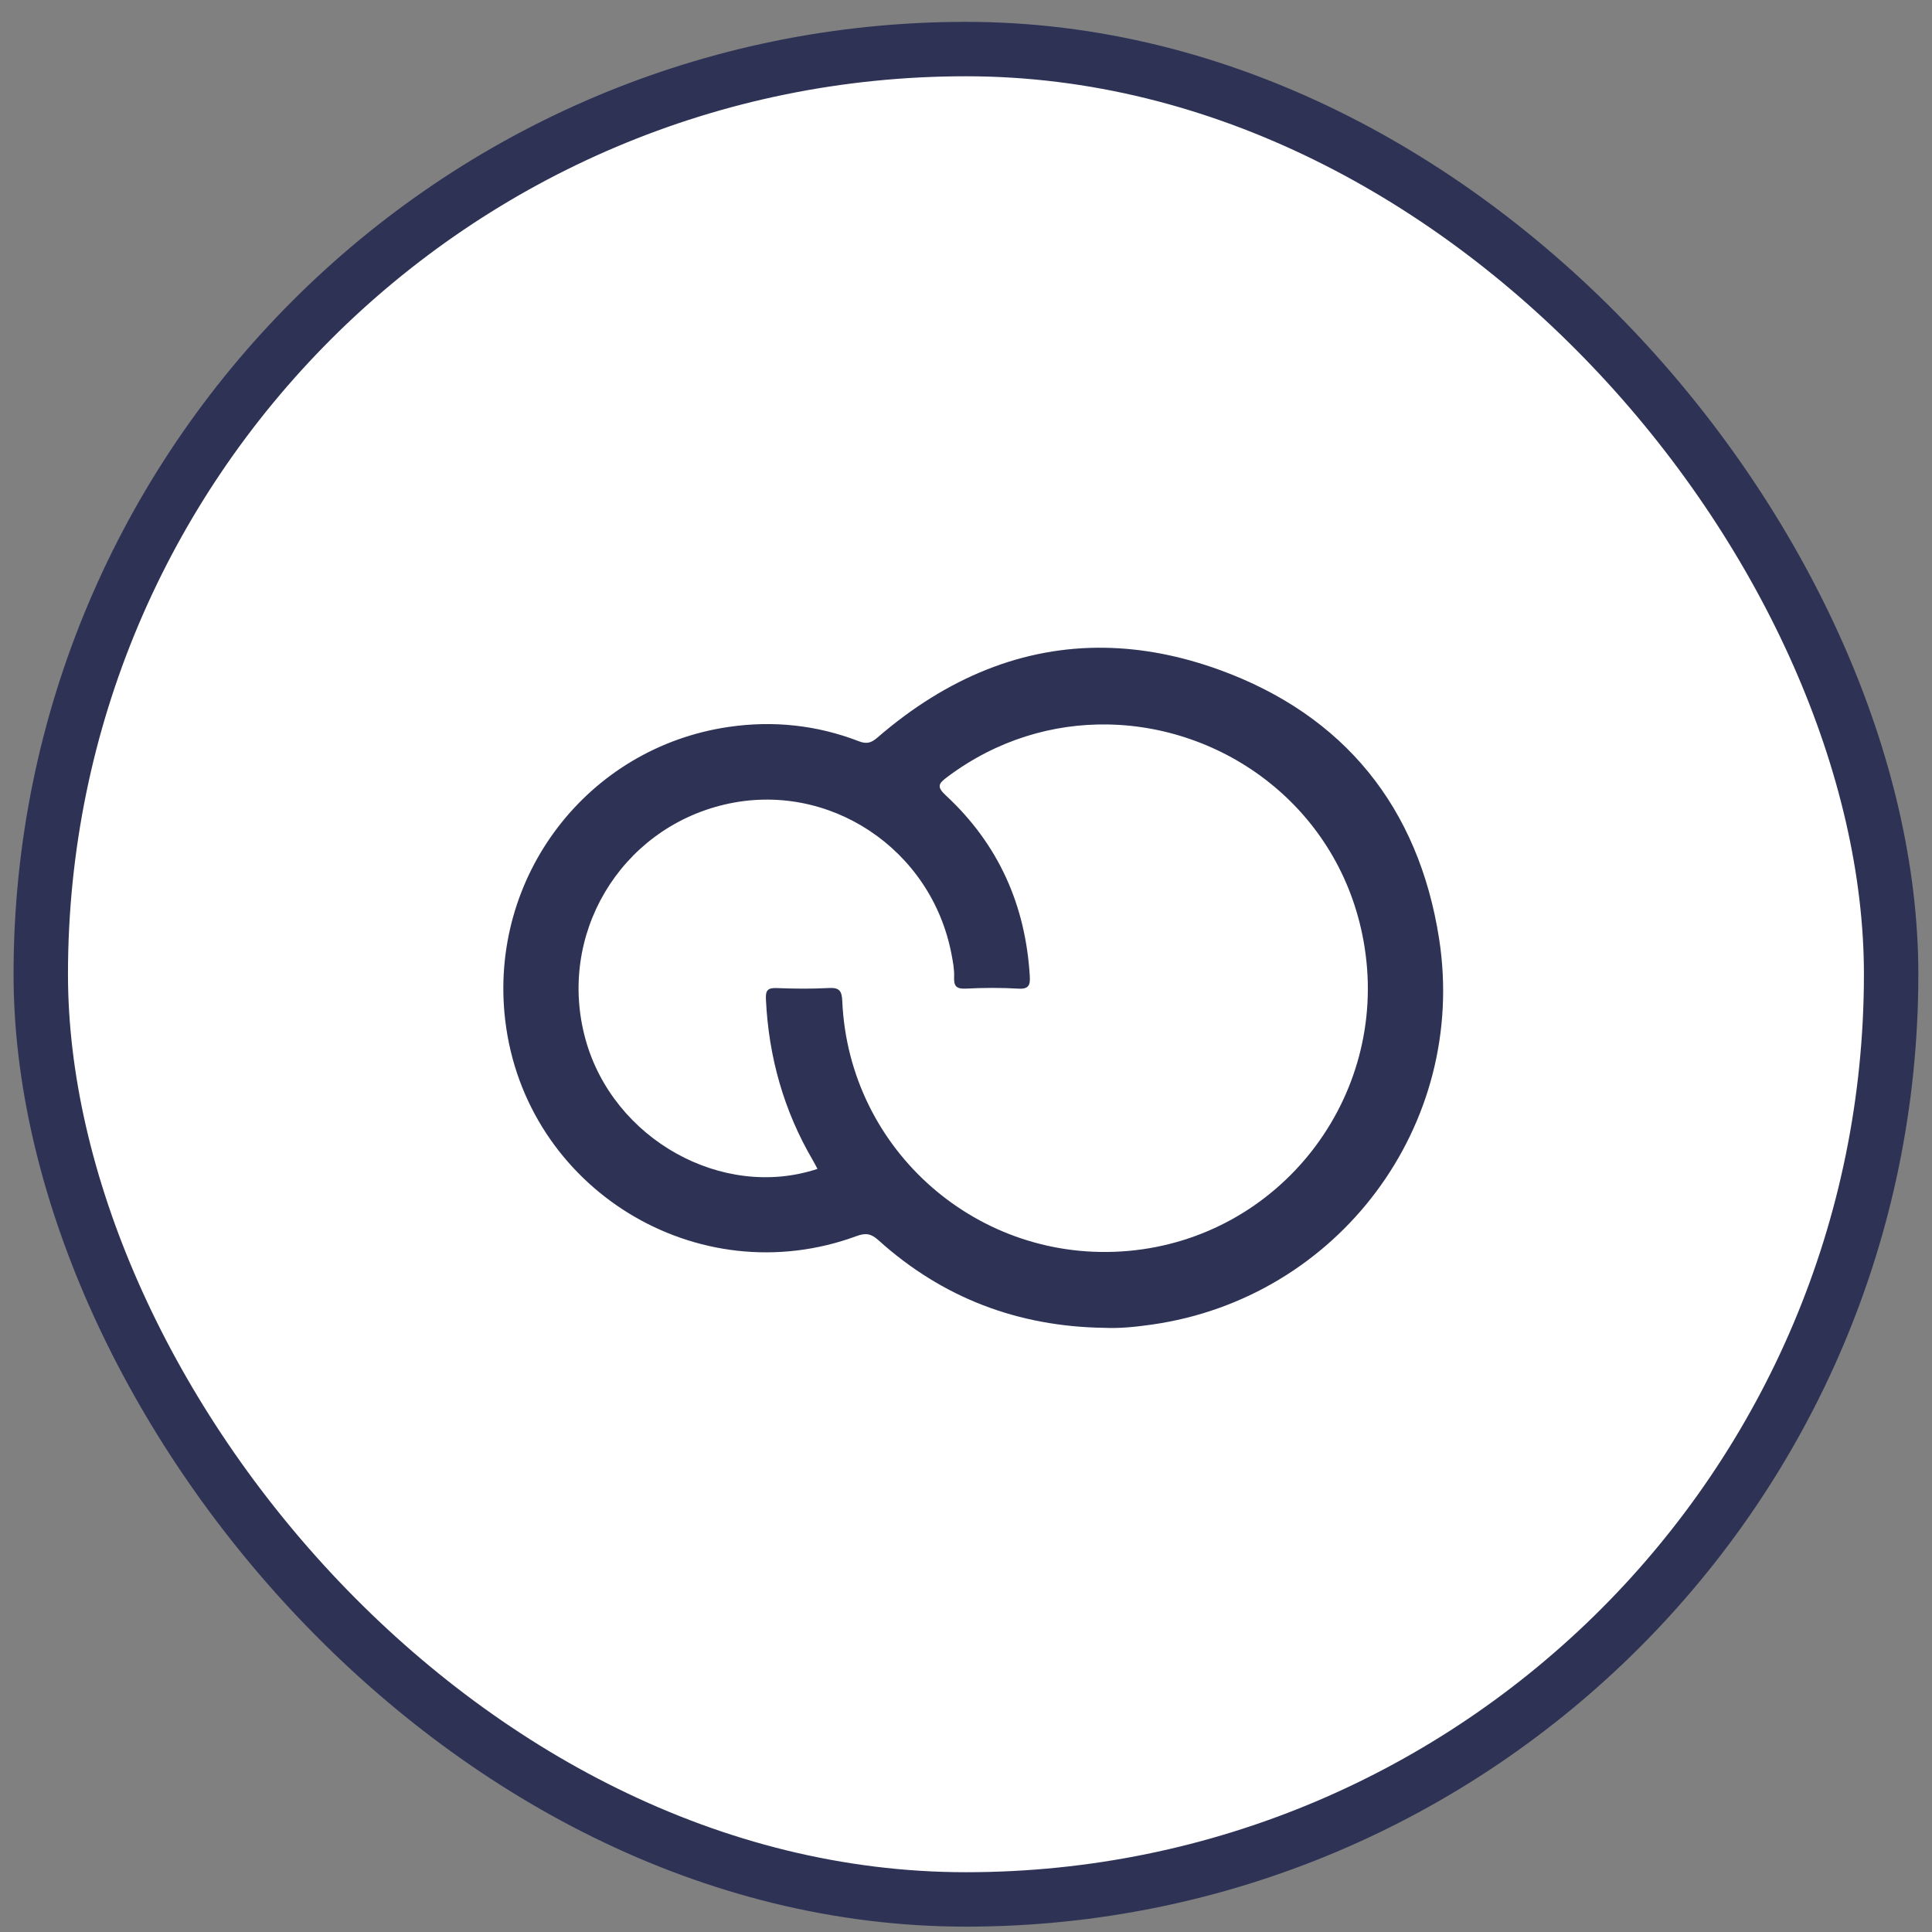
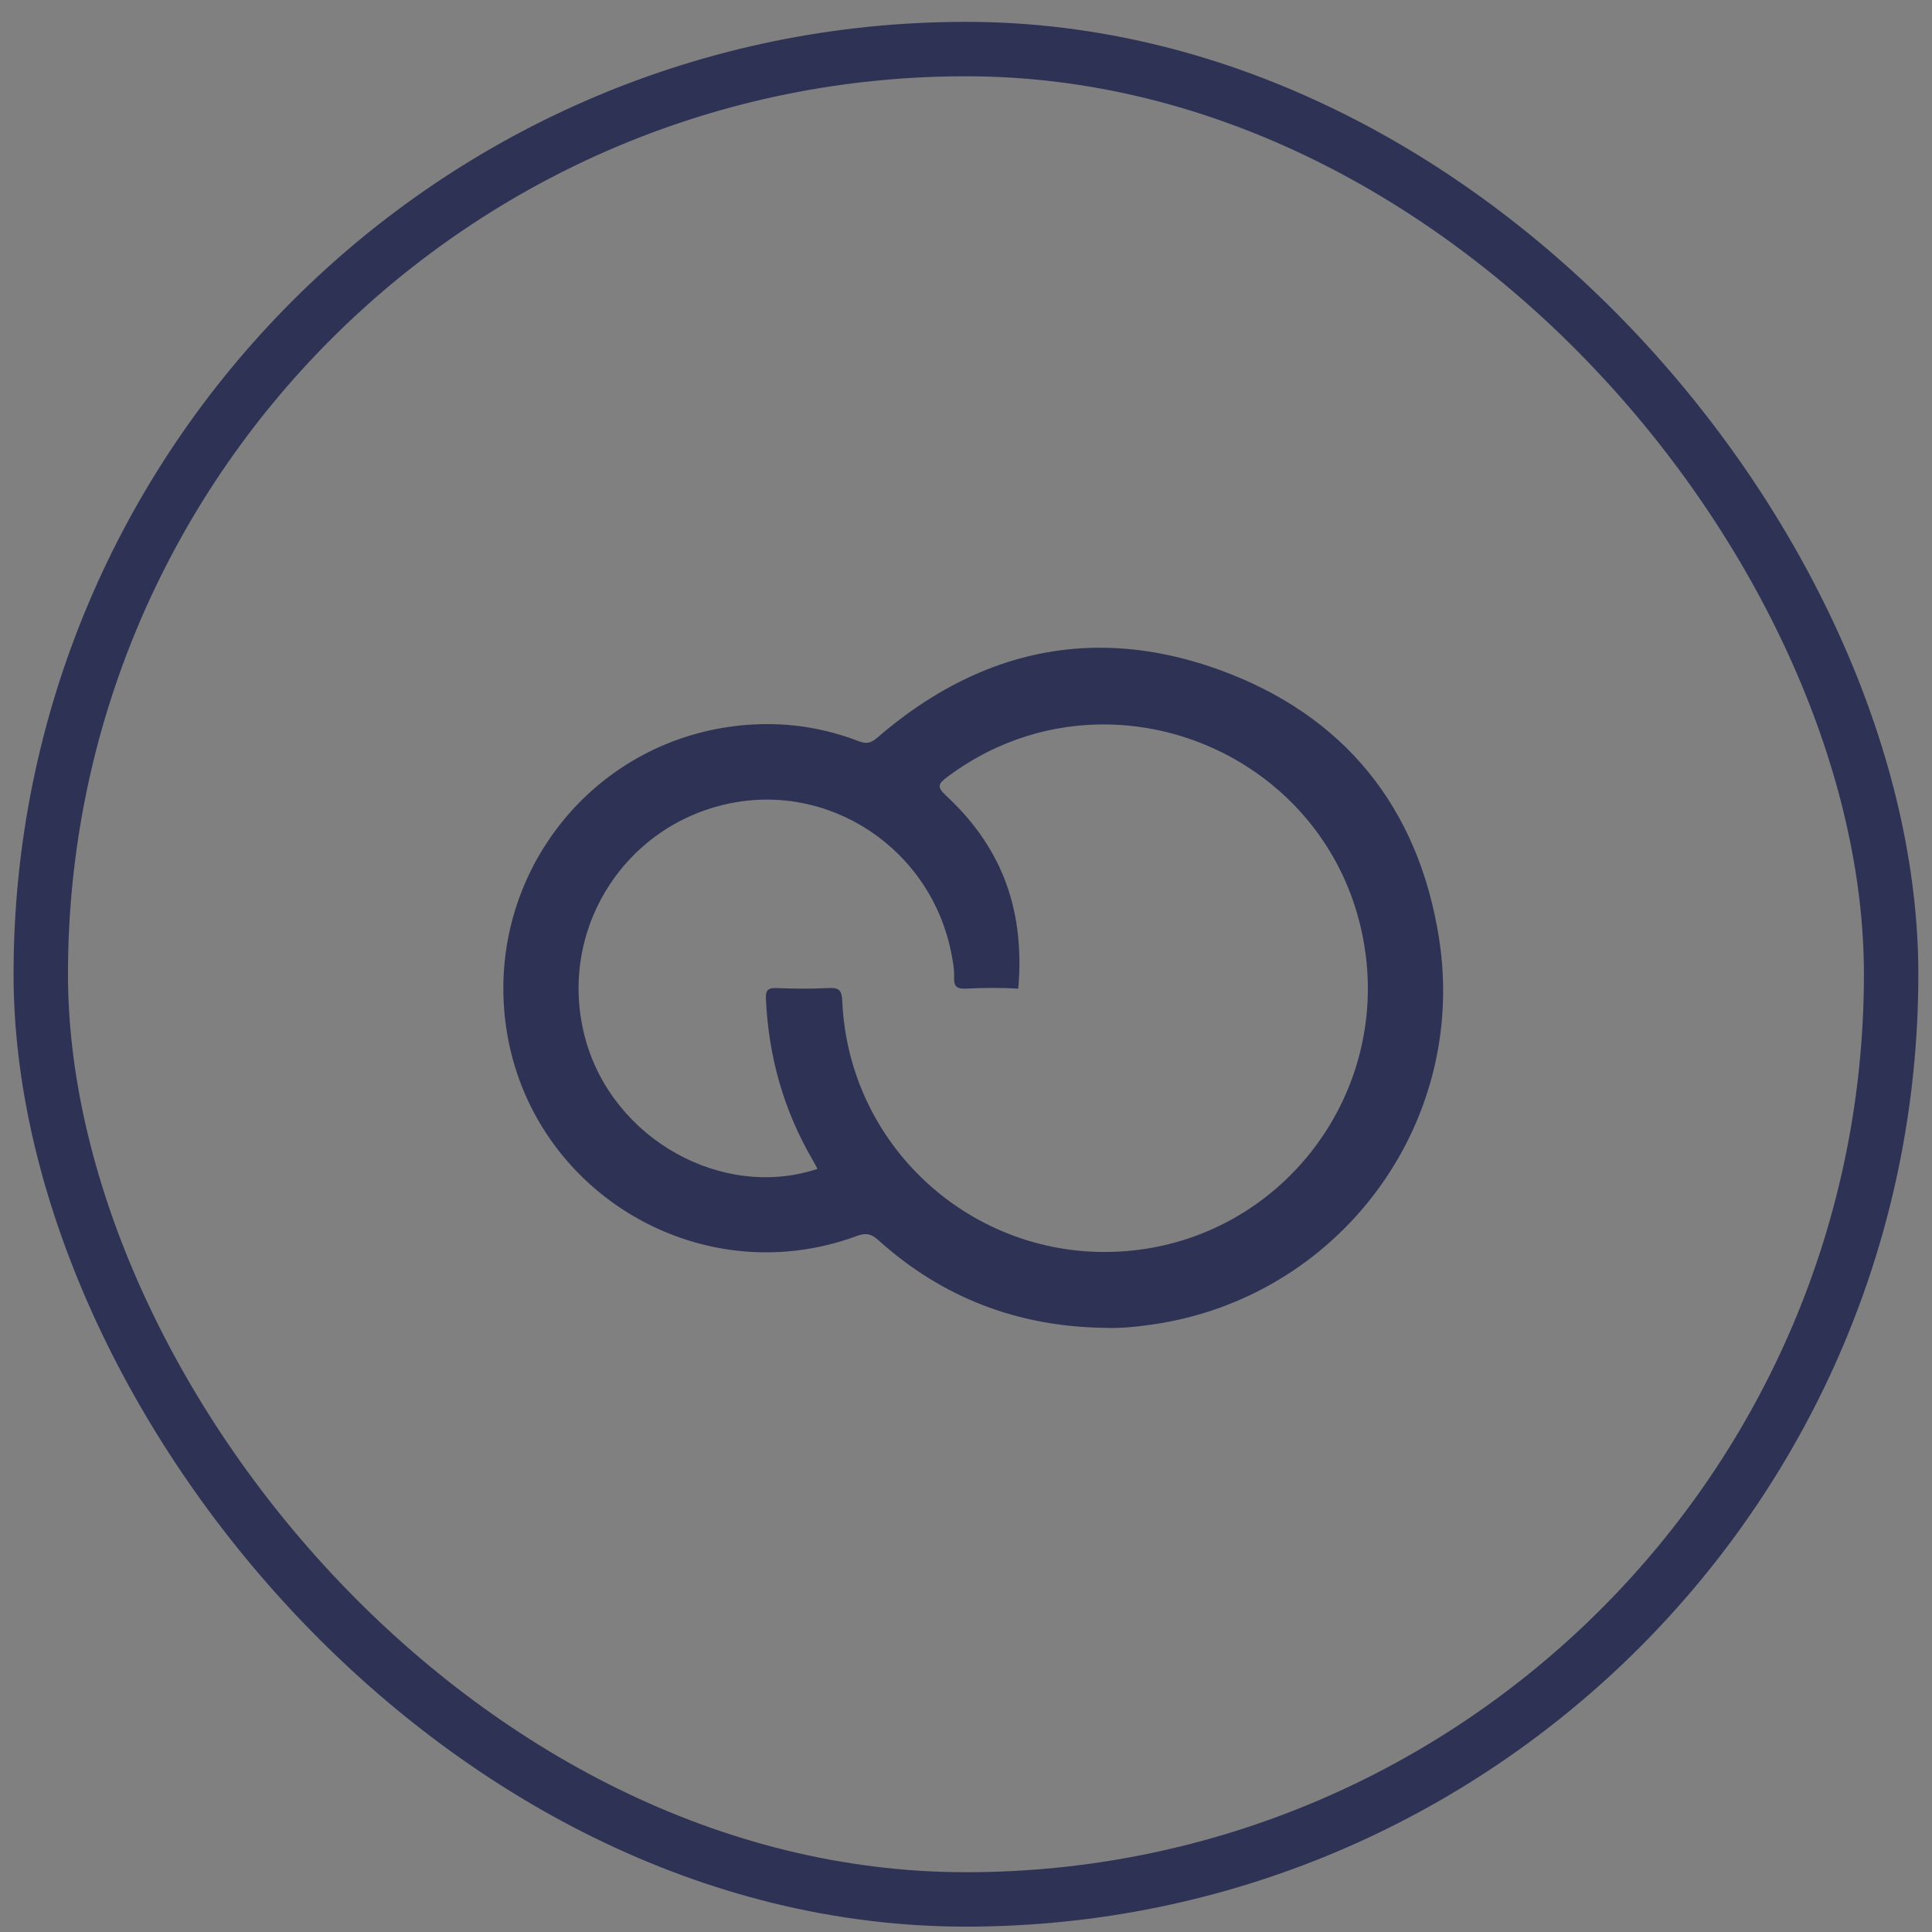
<svg xmlns="http://www.w3.org/2000/svg" width="71" height="71" viewBox="0 0 71 71" fill="none">
  <rect x="0" y="0" width="71" height="71" fill="#808080" stroke="none" />
-   <rect x="1.498" y="1.803" width="68" height="68" rx="34" fill="white" />
-   <path d="M40.611 23.805C37.606 23.755 34.801 24.895 32.244 27.106C32.016 27.304 31.848 27.35 31.564 27.241C30.023 26.646 28.425 26.476 26.793 26.712C21.581 27.466 17.947 32.233 18.566 37.489C19.295 43.68 25.635 47.58 31.482 45.424C31.812 45.302 32.012 45.333 32.281 45.576C34.635 47.699 37.413 48.751 40.577 48.797C41.162 48.824 41.741 48.761 42.315 48.68C49.166 47.716 53.953 41.359 52.886 34.497C52.136 29.675 49.397 26.284 44.826 24.621C43.383 24.096 41.976 23.828 40.611 23.805ZM40.723 26.624C45.171 26.703 49.381 29.873 50.151 34.827C51.011 40.364 47.026 45.477 41.464 45.971C35.975 46.459 31.192 42.286 30.953 36.786C30.937 36.413 30.846 36.289 30.464 36.309C29.824 36.343 29.18 36.336 28.539 36.311C28.21 36.298 28.132 36.399 28.147 36.722C28.246 38.835 28.8 40.81 29.87 42.638C29.93 42.741 29.983 42.847 30.042 42.956C26.545 44.115 22.531 41.864 21.518 38.198C20.461 34.373 22.775 30.469 26.634 29.565C30.44 28.674 34.237 31.186 34.971 35.086C35.022 35.355 35.075 35.633 35.063 35.904C35.048 36.242 35.147 36.348 35.496 36.331C36.136 36.299 36.781 36.294 37.421 36.332C37.814 36.356 37.864 36.197 37.844 35.867C37.686 33.249 36.686 31.018 34.76 29.232C34.412 28.91 34.491 28.795 34.812 28.554C36.631 27.19 38.701 26.588 40.723 26.624Z" fill="#2E3356" />
+   <path d="M40.611 23.805C37.606 23.755 34.801 24.895 32.244 27.106C32.016 27.304 31.848 27.35 31.564 27.241C30.023 26.646 28.425 26.476 26.793 26.712C21.581 27.466 17.947 32.233 18.566 37.489C19.295 43.68 25.635 47.58 31.482 45.424C31.812 45.302 32.012 45.333 32.281 45.576C34.635 47.699 37.413 48.751 40.577 48.797C41.162 48.824 41.741 48.761 42.315 48.68C49.166 47.716 53.953 41.359 52.886 34.497C52.136 29.675 49.397 26.284 44.826 24.621C43.383 24.096 41.976 23.828 40.611 23.805ZM40.723 26.624C45.171 26.703 49.381 29.873 50.151 34.827C51.011 40.364 47.026 45.477 41.464 45.971C35.975 46.459 31.192 42.286 30.953 36.786C30.937 36.413 30.846 36.289 30.464 36.309C29.824 36.343 29.18 36.336 28.539 36.311C28.21 36.298 28.132 36.399 28.147 36.722C28.246 38.835 28.8 40.81 29.87 42.638C29.93 42.741 29.983 42.847 30.042 42.956C26.545 44.115 22.531 41.864 21.518 38.198C20.461 34.373 22.775 30.469 26.634 29.565C30.44 28.674 34.237 31.186 34.971 35.086C35.022 35.355 35.075 35.633 35.063 35.904C35.048 36.242 35.147 36.348 35.496 36.331C36.136 36.299 36.781 36.294 37.421 36.332C37.686 33.249 36.686 31.018 34.76 29.232C34.412 28.91 34.491 28.795 34.812 28.554C36.631 27.19 38.701 26.588 40.723 26.624Z" fill="#2E3356" />
  <rect x="1.498" y="1.803" width="68" height="68" rx="34" stroke="#2E3356" stroke-width="2" />
</svg>